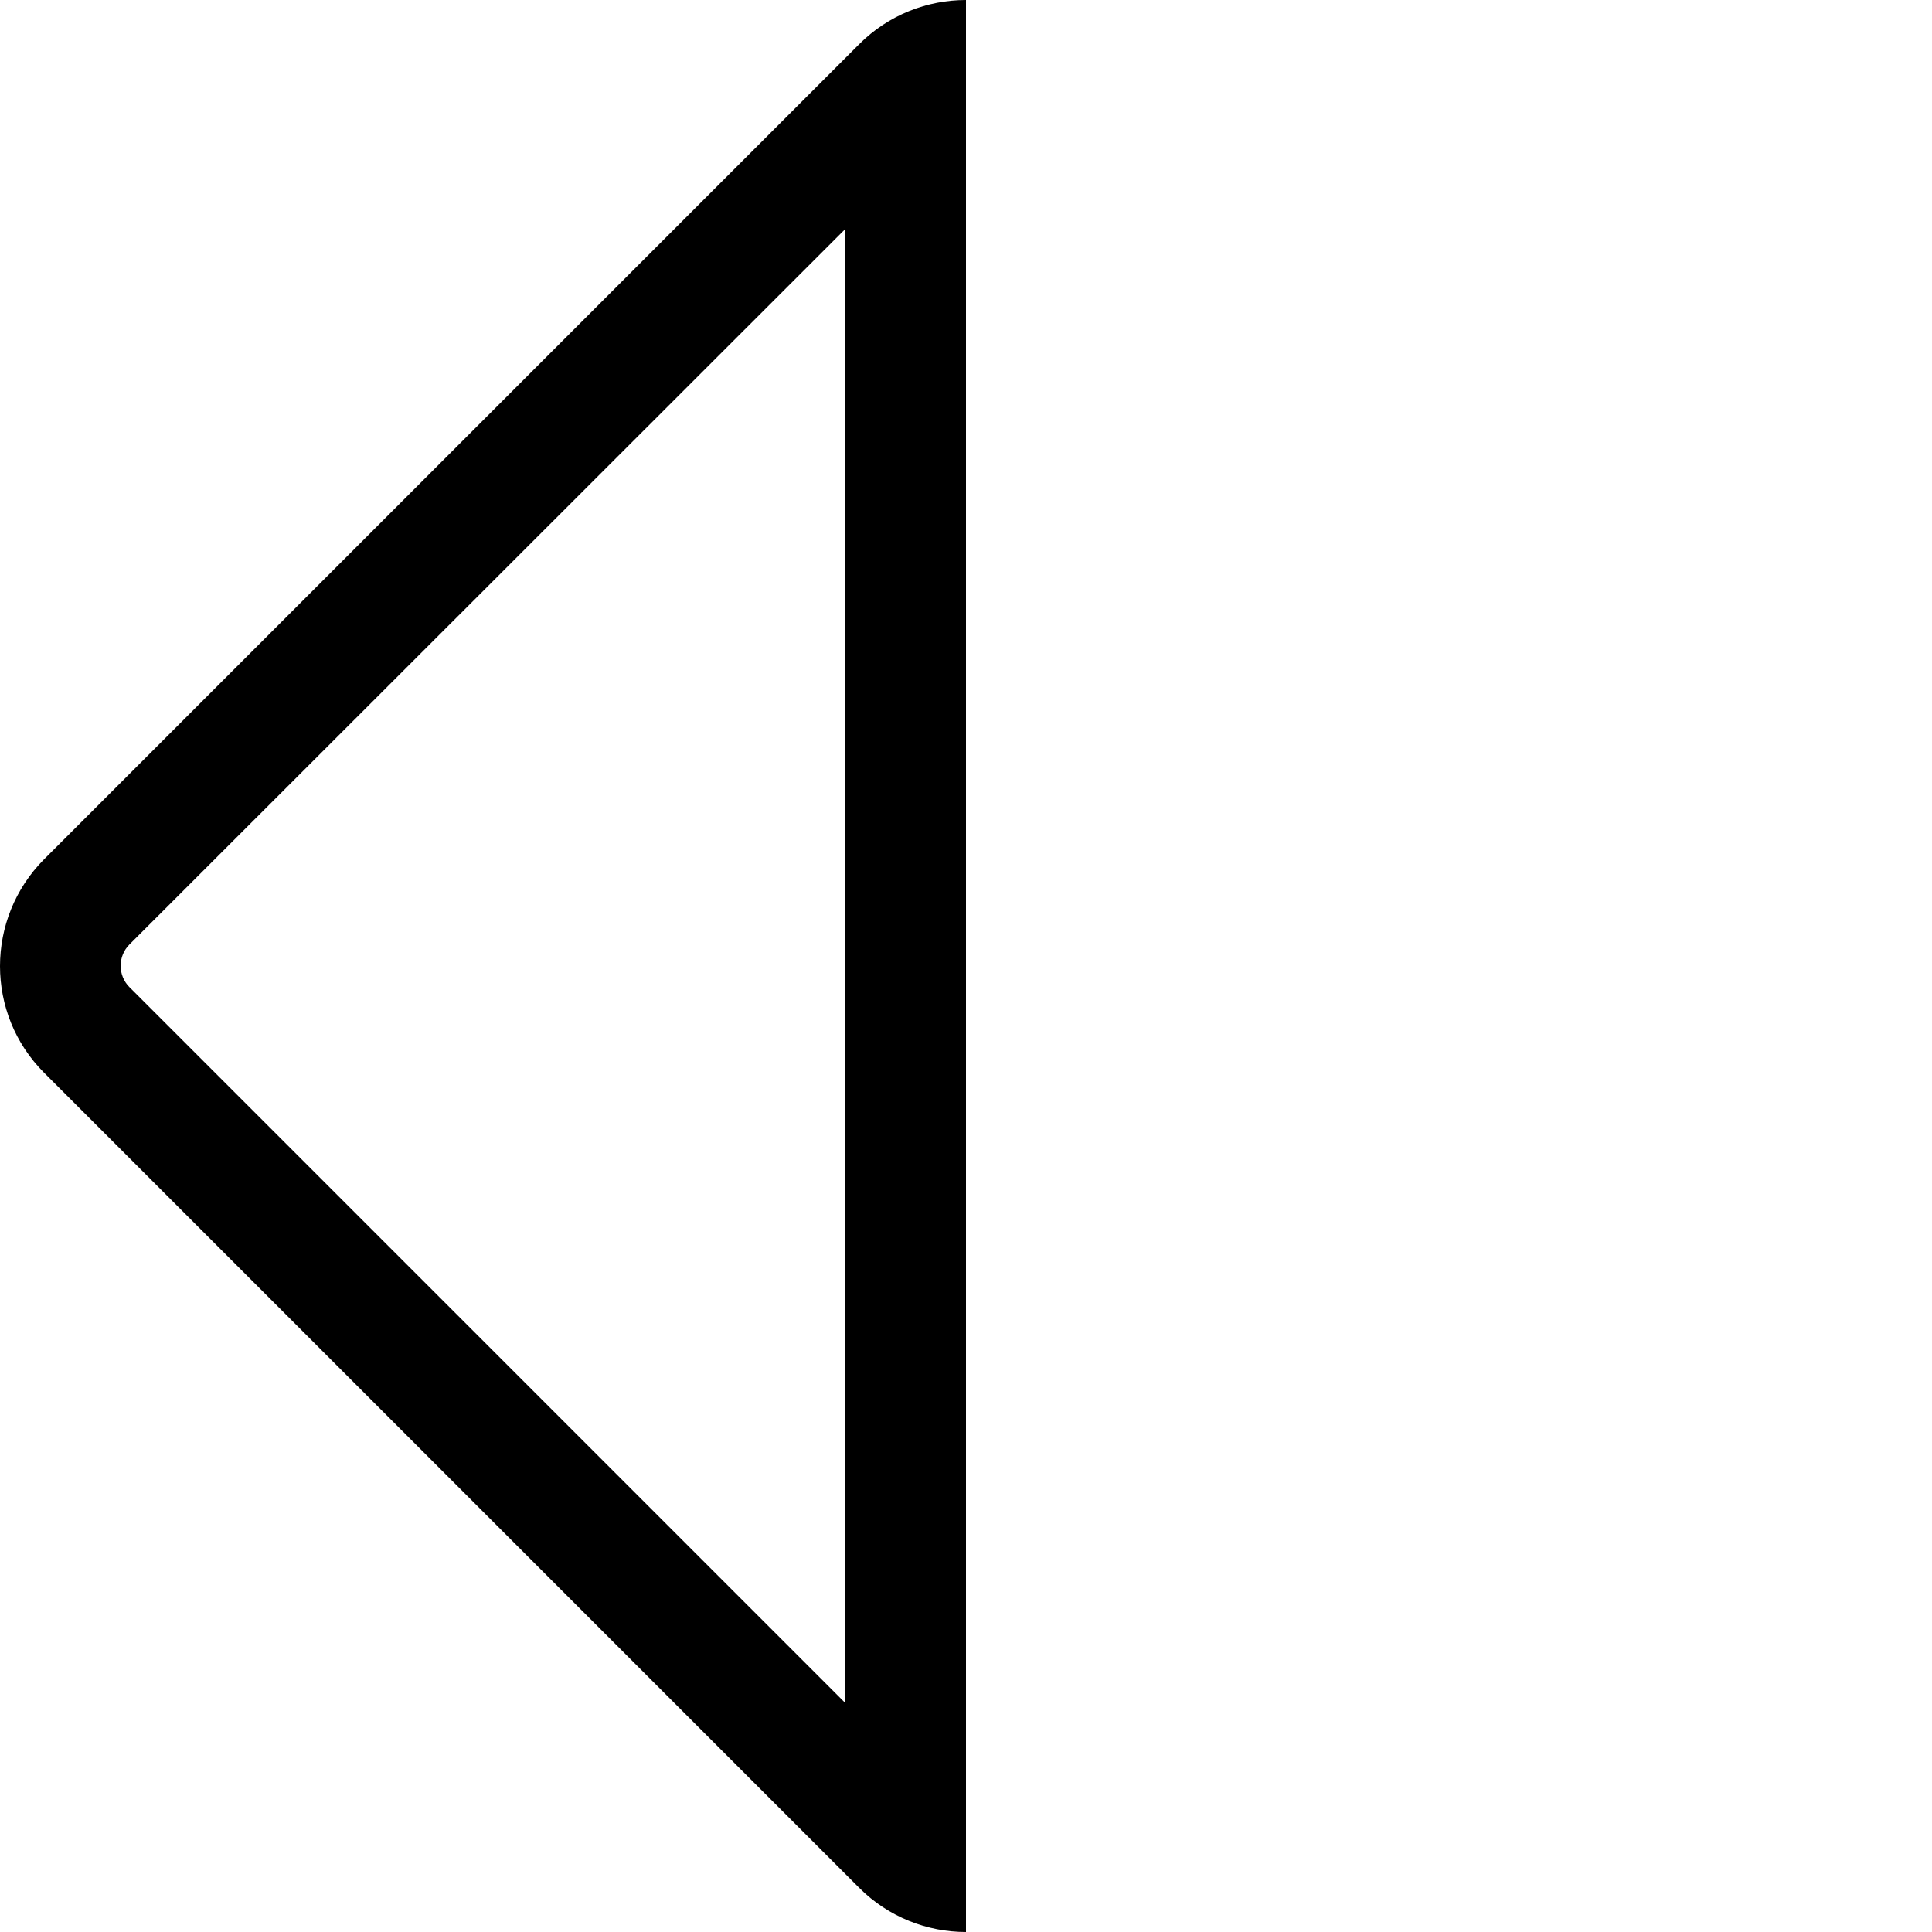
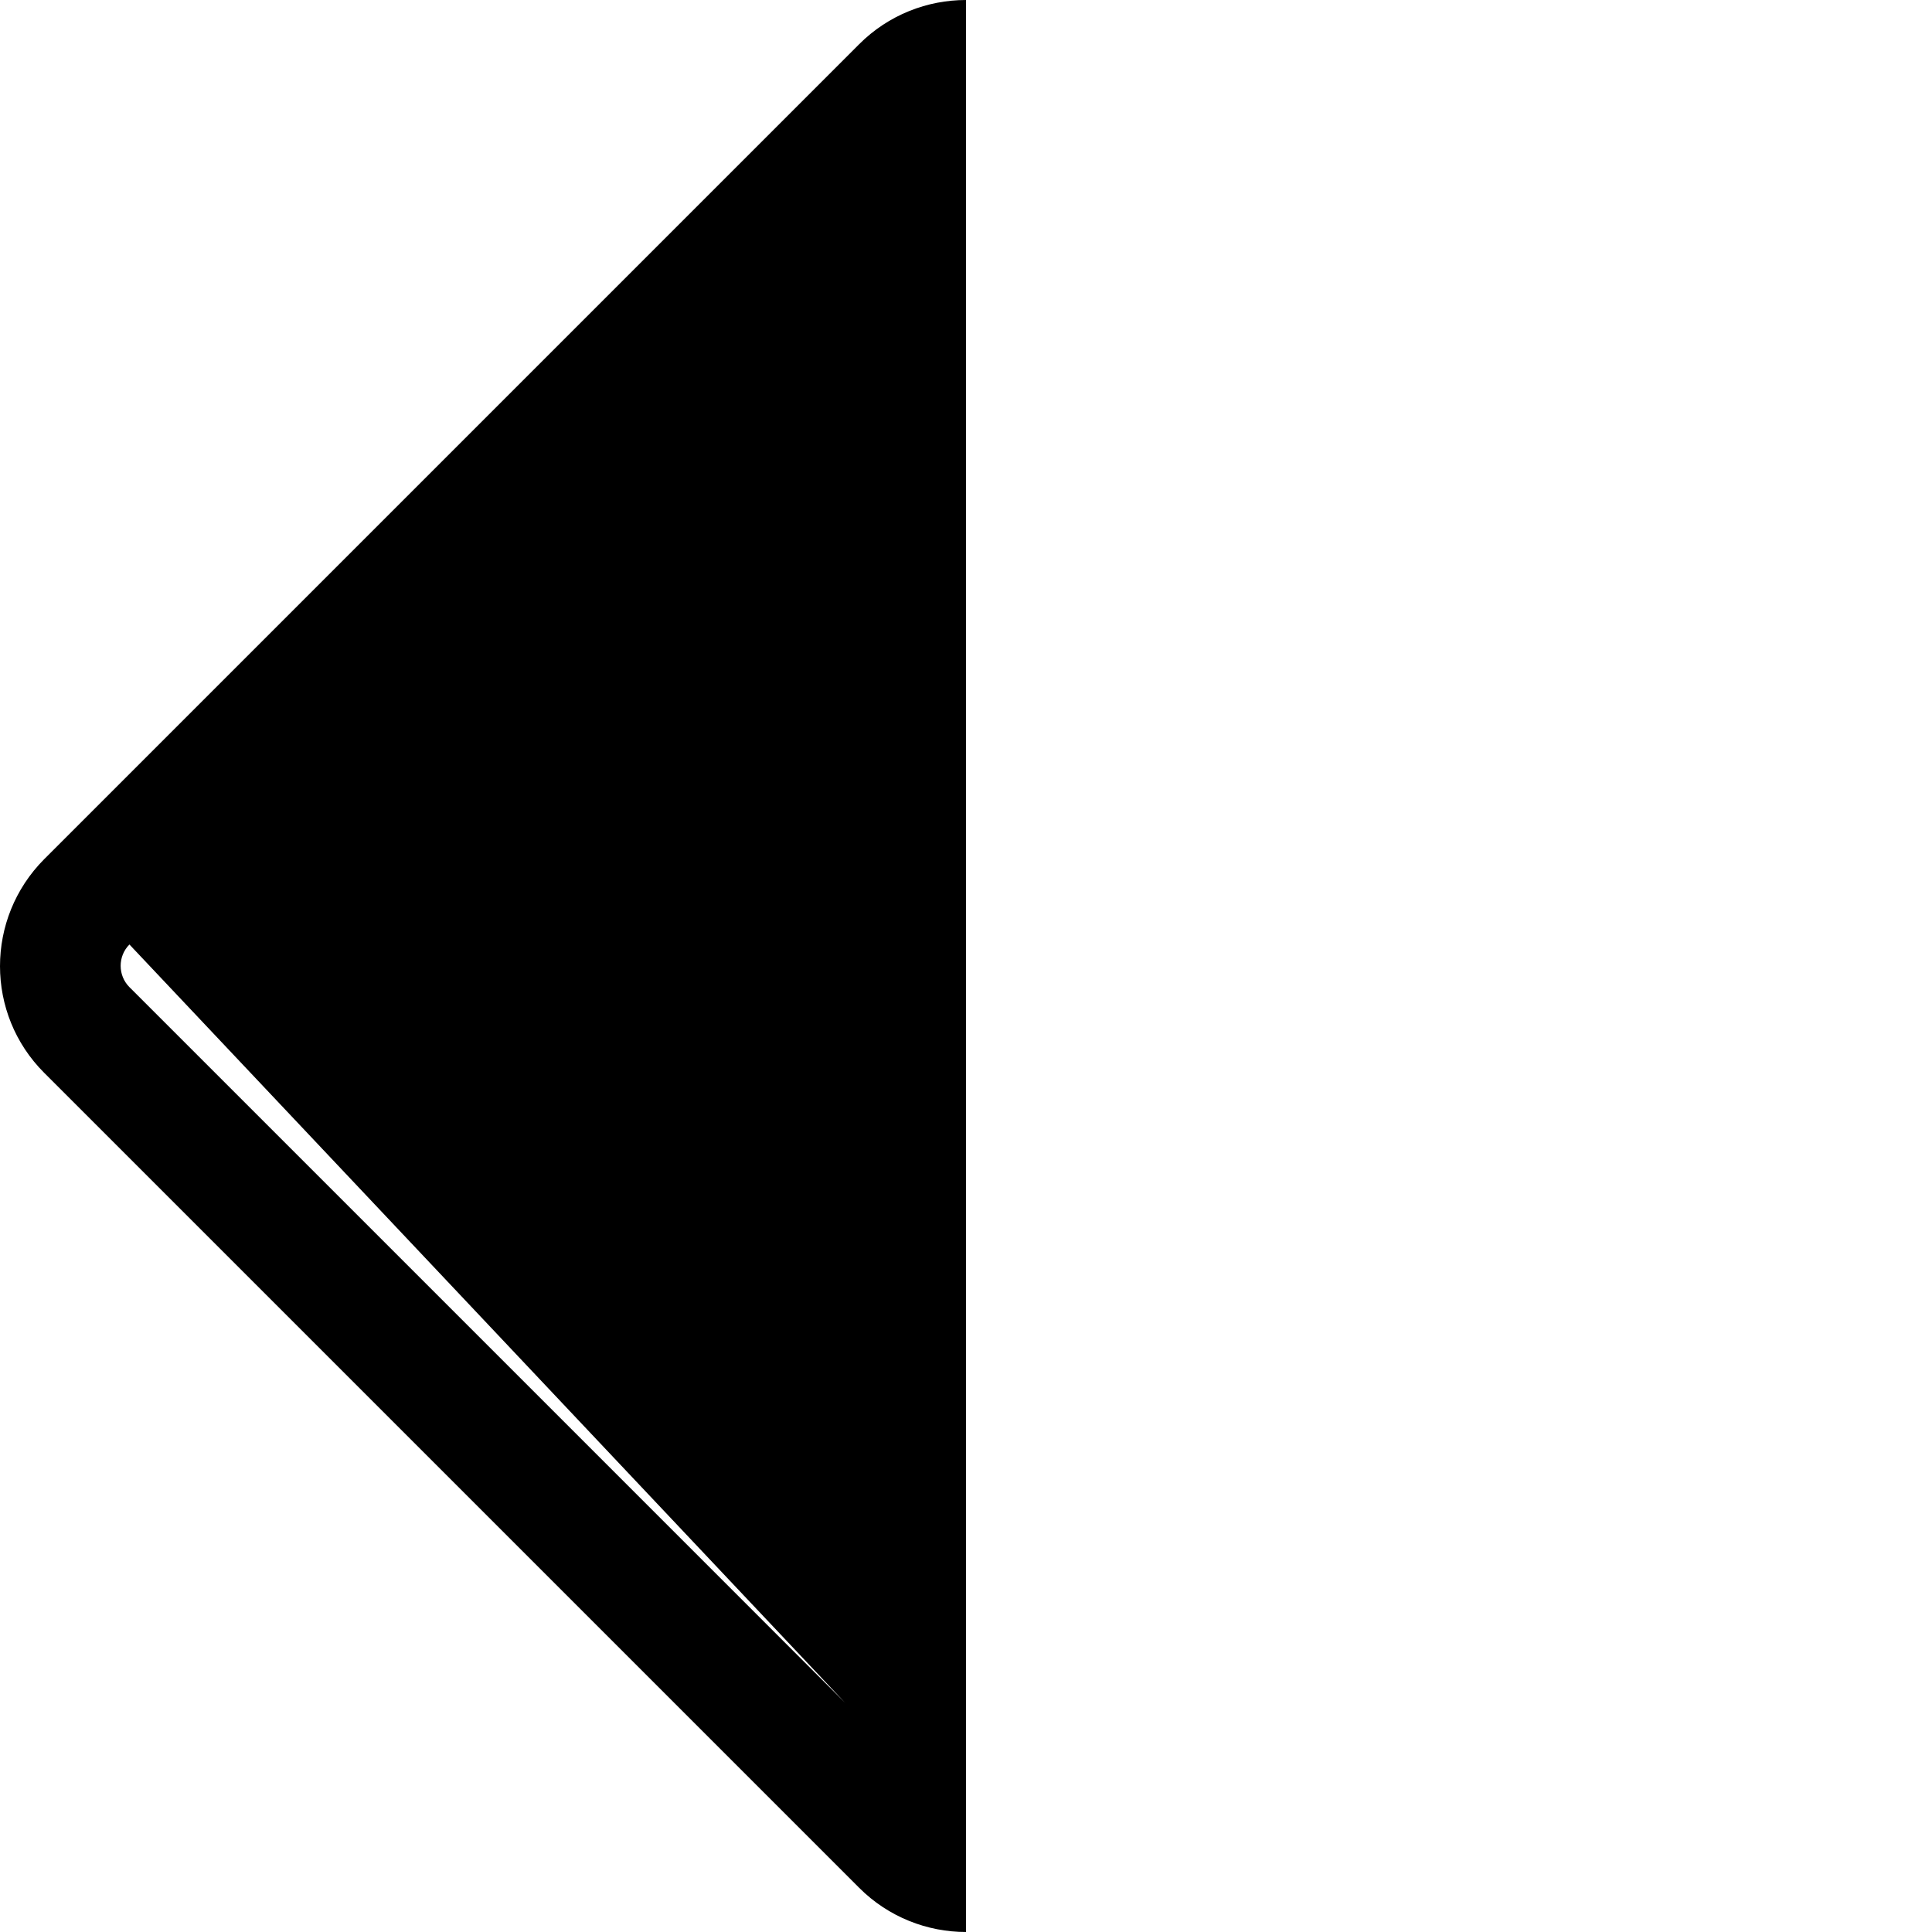
<svg xmlns="http://www.w3.org/2000/svg" viewBox="0 0 512 512">
-   <path d="M227.7 11.7C235.5 3.9 245.8 0 256 0V32 480v32c-10.2 0-20.5-3.9-28.3-11.7l-216-216c-15.6-15.6-15.6-40.9 0-56.6l216-216zM224 451.3V60.7L34.3 250.3c-3.1 3.1-3.1 8.2 0 11.3L224 451.3z" />
+   <path d="M227.7 11.7C235.5 3.9 245.8 0 256 0V32 480v32c-10.2 0-20.5-3.9-28.3-11.7l-216-216c-15.6-15.6-15.6-40.9 0-56.6l216-216zM224 451.3L34.3 250.3c-3.1 3.1-3.1 8.2 0 11.3L224 451.3z" />
</svg>